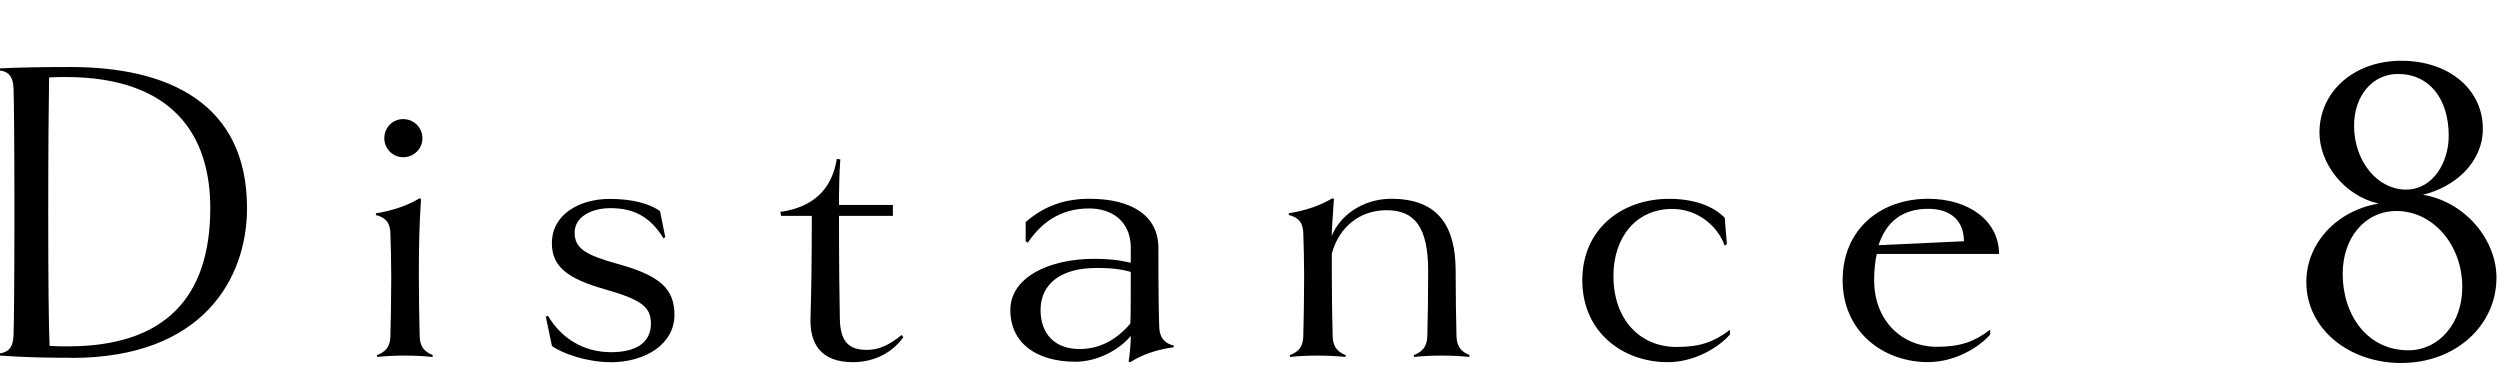
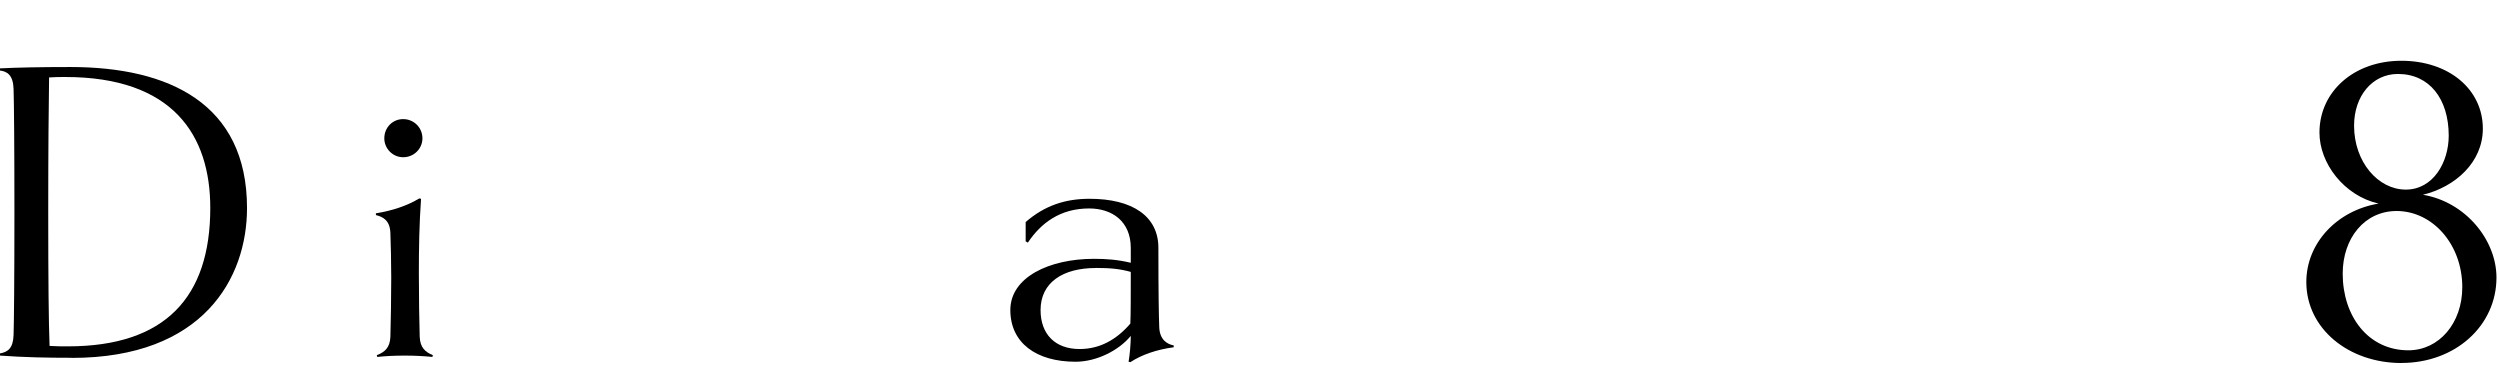
<svg xmlns="http://www.w3.org/2000/svg" id="_レイヤー_1" viewBox="0 0 411 60">
  <path d="M11.81,58.82c-4.03,0-7.78-.07-11.81-.36v-.36c1.3-.22,2.16-.86,2.23-3.02,.07-2.16,.14-9.07,.14-20.23s-.07-18.15-.14-20.23c-.07-2.23-1.01-2.88-2.23-3.02v-.36c2.81-.14,6.62-.22,11.59-.22,16.13,0,29.02,5.98,29.02,23.19,0,11.52-7.2,24.63-28.8,24.63Zm-1.08-46.16c-.86,0-1.66,0-2.66,.07-.07,5.04-.14,11.59-.14,22.11,0,11.45,.07,18.07,.22,22.03,1.01,.07,2.02,.07,3.02,.07,15.99,0,23.4-8.07,23.4-22.75,0-11.95-6.12-21.53-23.83-21.53Z" />
  <path d="M71.1,58.68c-1.44-.14-2.88-.22-4.54-.22s-3.1,.07-4.54,.22l-.07-.29c1.3-.5,2.16-1.22,2.23-3.02,.07-2.16,.14-6.84,.14-9.72,0-2.59-.07-5.4-.14-7.34-.07-2.09-1.22-2.66-2.38-2.95v-.29c2.74-.43,5.26-1.3,7.13-2.45l.29,.07c-.29,4.03-.36,8.14-.36,12.24,0,3.6,.07,8.28,.14,10.44,.07,1.8,.94,2.52,2.16,3.02l-.07,.29Zm-4.82-32.83c-1.73,0-3.1-1.44-3.1-3.1,0-1.8,1.37-3.17,3.1-3.17s3.17,1.37,3.17,3.17c0,1.66-1.37,3.1-3.17,3.1Z" />
-   <path d="M100.32,59.54c-3.6,0-7.7-1.3-9.58-2.66l-1.01-4.82,.36-.14c2.3,3.89,6.05,5.98,10.37,5.98s6.55-1.73,6.55-4.68c0-2.66-1.37-3.89-7.42-5.62-6.41-1.8-8.86-3.82-8.86-7.63,0-4.82,4.68-7.27,9.5-7.27,3.74,0,6.62,.79,8.28,2.02l.86,4.25-.29,.22c-2.23-3.67-5.04-4.97-8.71-4.97-3.17,0-5.9,1.44-5.9,4.03s1.8,3.67,6.98,5.11c7.06,1.94,9.43,4.1,9.43,8.42,0,4.68-4.61,7.78-10.58,7.78Z" />
-   <path d="M148.5,55.44c-1.66,2.38-4.61,4.1-8.28,4.1-5.47,0-7.06-3.24-6.98-7.13,.14-4.54,.22-9.36,.22-16.92h-5.04l-.14-.65c5.54-.79,8.5-3.82,9.29-8.71l.58,.07c-.14,1.73-.22,4.68-.22,6.05v1.44h8.86v1.8h-8.86c0,7.7,.07,13.46,.14,16.92,.07,3.89,1.58,5.11,4.46,5.11,1.87,0,3.6-.72,5.69-2.45l.29,.36Z" />
  <path d="M192.96,57.09c-2.74,.36-5.26,1.22-7.13,2.45l-.29-.07c.22-1.3,.36-3.02,.36-4.25-1.94,2.38-5.62,4.25-9.07,4.25-6.48,0-10.73-3.1-10.73-8.5s6.41-8.42,13.75-8.42c2.09,0,3.89,.14,6.05,.65v-2.45c0-4.32-3.02-6.48-6.84-6.48-4.75,0-7.92,2.38-10.08,5.62l-.36-.22v-3.17c3.17-2.74,6.55-3.82,10.51-3.82,7.06,0,11.31,2.88,11.31,8.06,0,7.49,.07,11.16,.14,13.03,.07,2.09,1.3,2.81,2.38,3.02v.29Zm-12.82-13.03c-5.4,0-9.07,2.38-9.07,6.91,0,3.96,2.38,6.41,6.41,6.41,3.31,0,6.05-1.51,8.35-4.18,.07-1.66,.07-4.68,.07-8.5-1.8-.5-3.38-.65-5.76-.65Z" />
-   <path d="M241.57,58.68c-1.44-.14-2.88-.22-4.54-.22s-3.1,.07-4.54,.22l-.07-.29c1.22-.5,2.16-1.22,2.23-3.02,.07-2.16,.14-6.84,.14-10.8,0-7.27-2.23-10.01-6.84-10.01-4.32,0-7.78,2.66-9,7.13v3.24c0,3.6,.07,8.28,.14,10.44,.07,1.8,.94,2.52,2.16,3.02l-.07,.29c-1.44-.14-2.88-.22-4.54-.22s-3.1,.07-4.54,.22l-.07-.29c1.3-.5,2.16-1.22,2.23-3.02,.07-2.16,.14-6.84,.14-10.08,0-2.23-.07-5.04-.14-6.99-.07-2.09-1.22-2.66-2.38-2.95v-.29c2.74-.43,5.26-1.3,7.13-2.45l.29,.07c-.22,3.02-.36,5.26-.36,6.12,1.3-3.31,5.04-6.12,9.79-6.12,7.92,0,10.58,4.75,10.58,11.88,0,3.96,.07,8.64,.14,10.8,.07,1.8,.94,2.52,2.16,3.02l-.07,.29Z" />
-   <path d="M284.39,55c-1.73,2.02-5.69,4.54-10.22,4.54-7.42,0-14.04-4.97-14.04-13.46s6.55-13.39,14.26-13.39c4.1,0,7.2,1.15,9.15,3.1l.36,4.32-.36,.29c-1.01-2.95-4.18-6.05-8.64-6.05-5.83,0-9.65,4.54-9.65,11.02,0,7.2,4.39,11.67,10.37,11.67,3.96,0,6.19-.86,8.78-2.81v.79Z" />
-   <path d="M308.54,41.75c-.29,1.3-.43,2.74-.43,4.32,0,6.62,4.54,10.94,10.3,10.94,3.96,0,6.19-.86,8.78-2.81v.79c-1.73,2.02-5.69,4.54-10.22,4.54-7.42,0-14.04-5.04-14.04-13.46s6.26-13.39,14.04-13.39c6.77,0,11.67,3.67,11.67,9.07h-20.09Zm14.33-2.09c0-3.17-1.94-5.33-5.9-5.33-4.32,0-6.91,2.23-8.14,5.98l14.04-.65Z" />
  <path d="M394.79,59.68c-8.64,0-15.63-5.62-15.63-13.32,0-6.34,4.97-11.74,11.88-12.89-5.69-1.3-9.72-6.62-9.72-11.67,0-6.77,5.69-11.81,13.47-11.81s13.39,4.68,13.39,11.16c0,5.54-4.54,9.58-9.86,10.87,6.98,1.15,12.1,7.42,12.1,13.61,0,7.92-6.77,14.04-15.62,14.04Zm-9.65-14.69c0,6.98,4.18,12.6,10.8,12.6,5.04,0,8.86-4.46,8.86-10.37,0-7.06-4.9-12.53-10.8-12.53-5.26,0-8.86,4.46-8.86,10.3Zm9.07-32.83c-4.18,0-7.2,3.6-7.2,8.5,0,5.98,3.96,10.51,8.5,10.51s7.06-4.54,7.06-8.86c0-6.05-3.17-10.15-8.35-10.15Z" />
</svg>